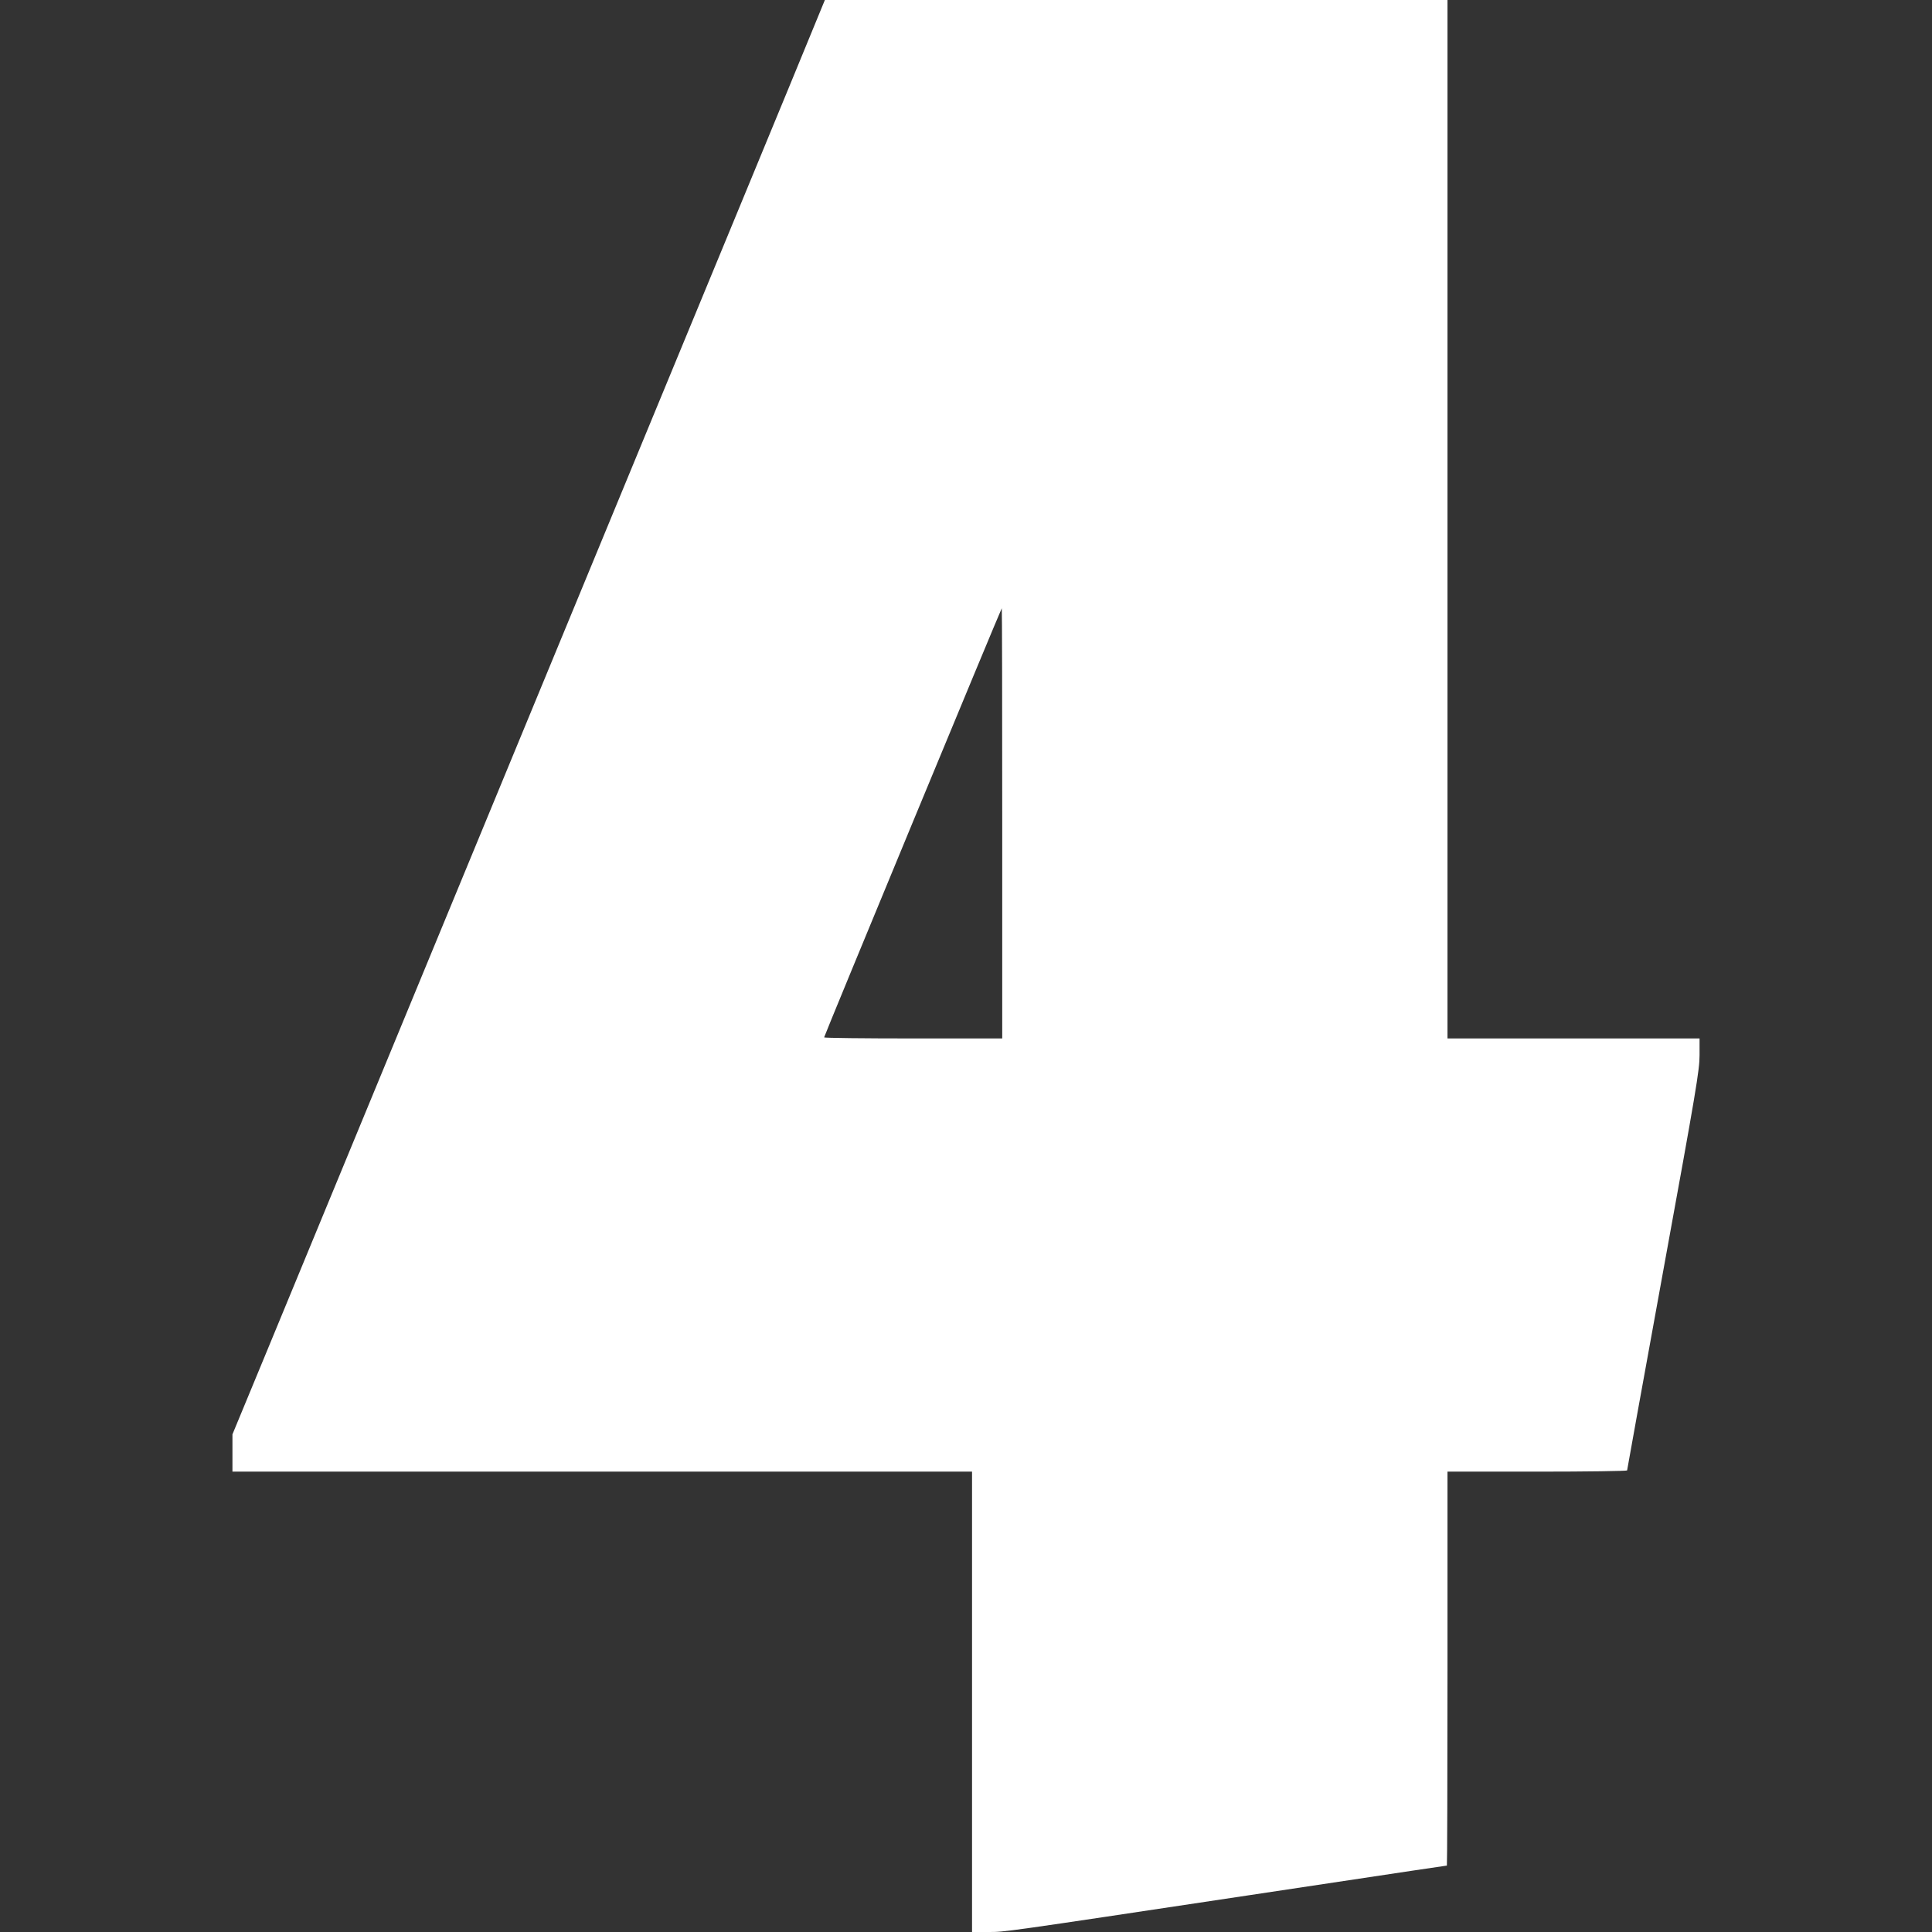
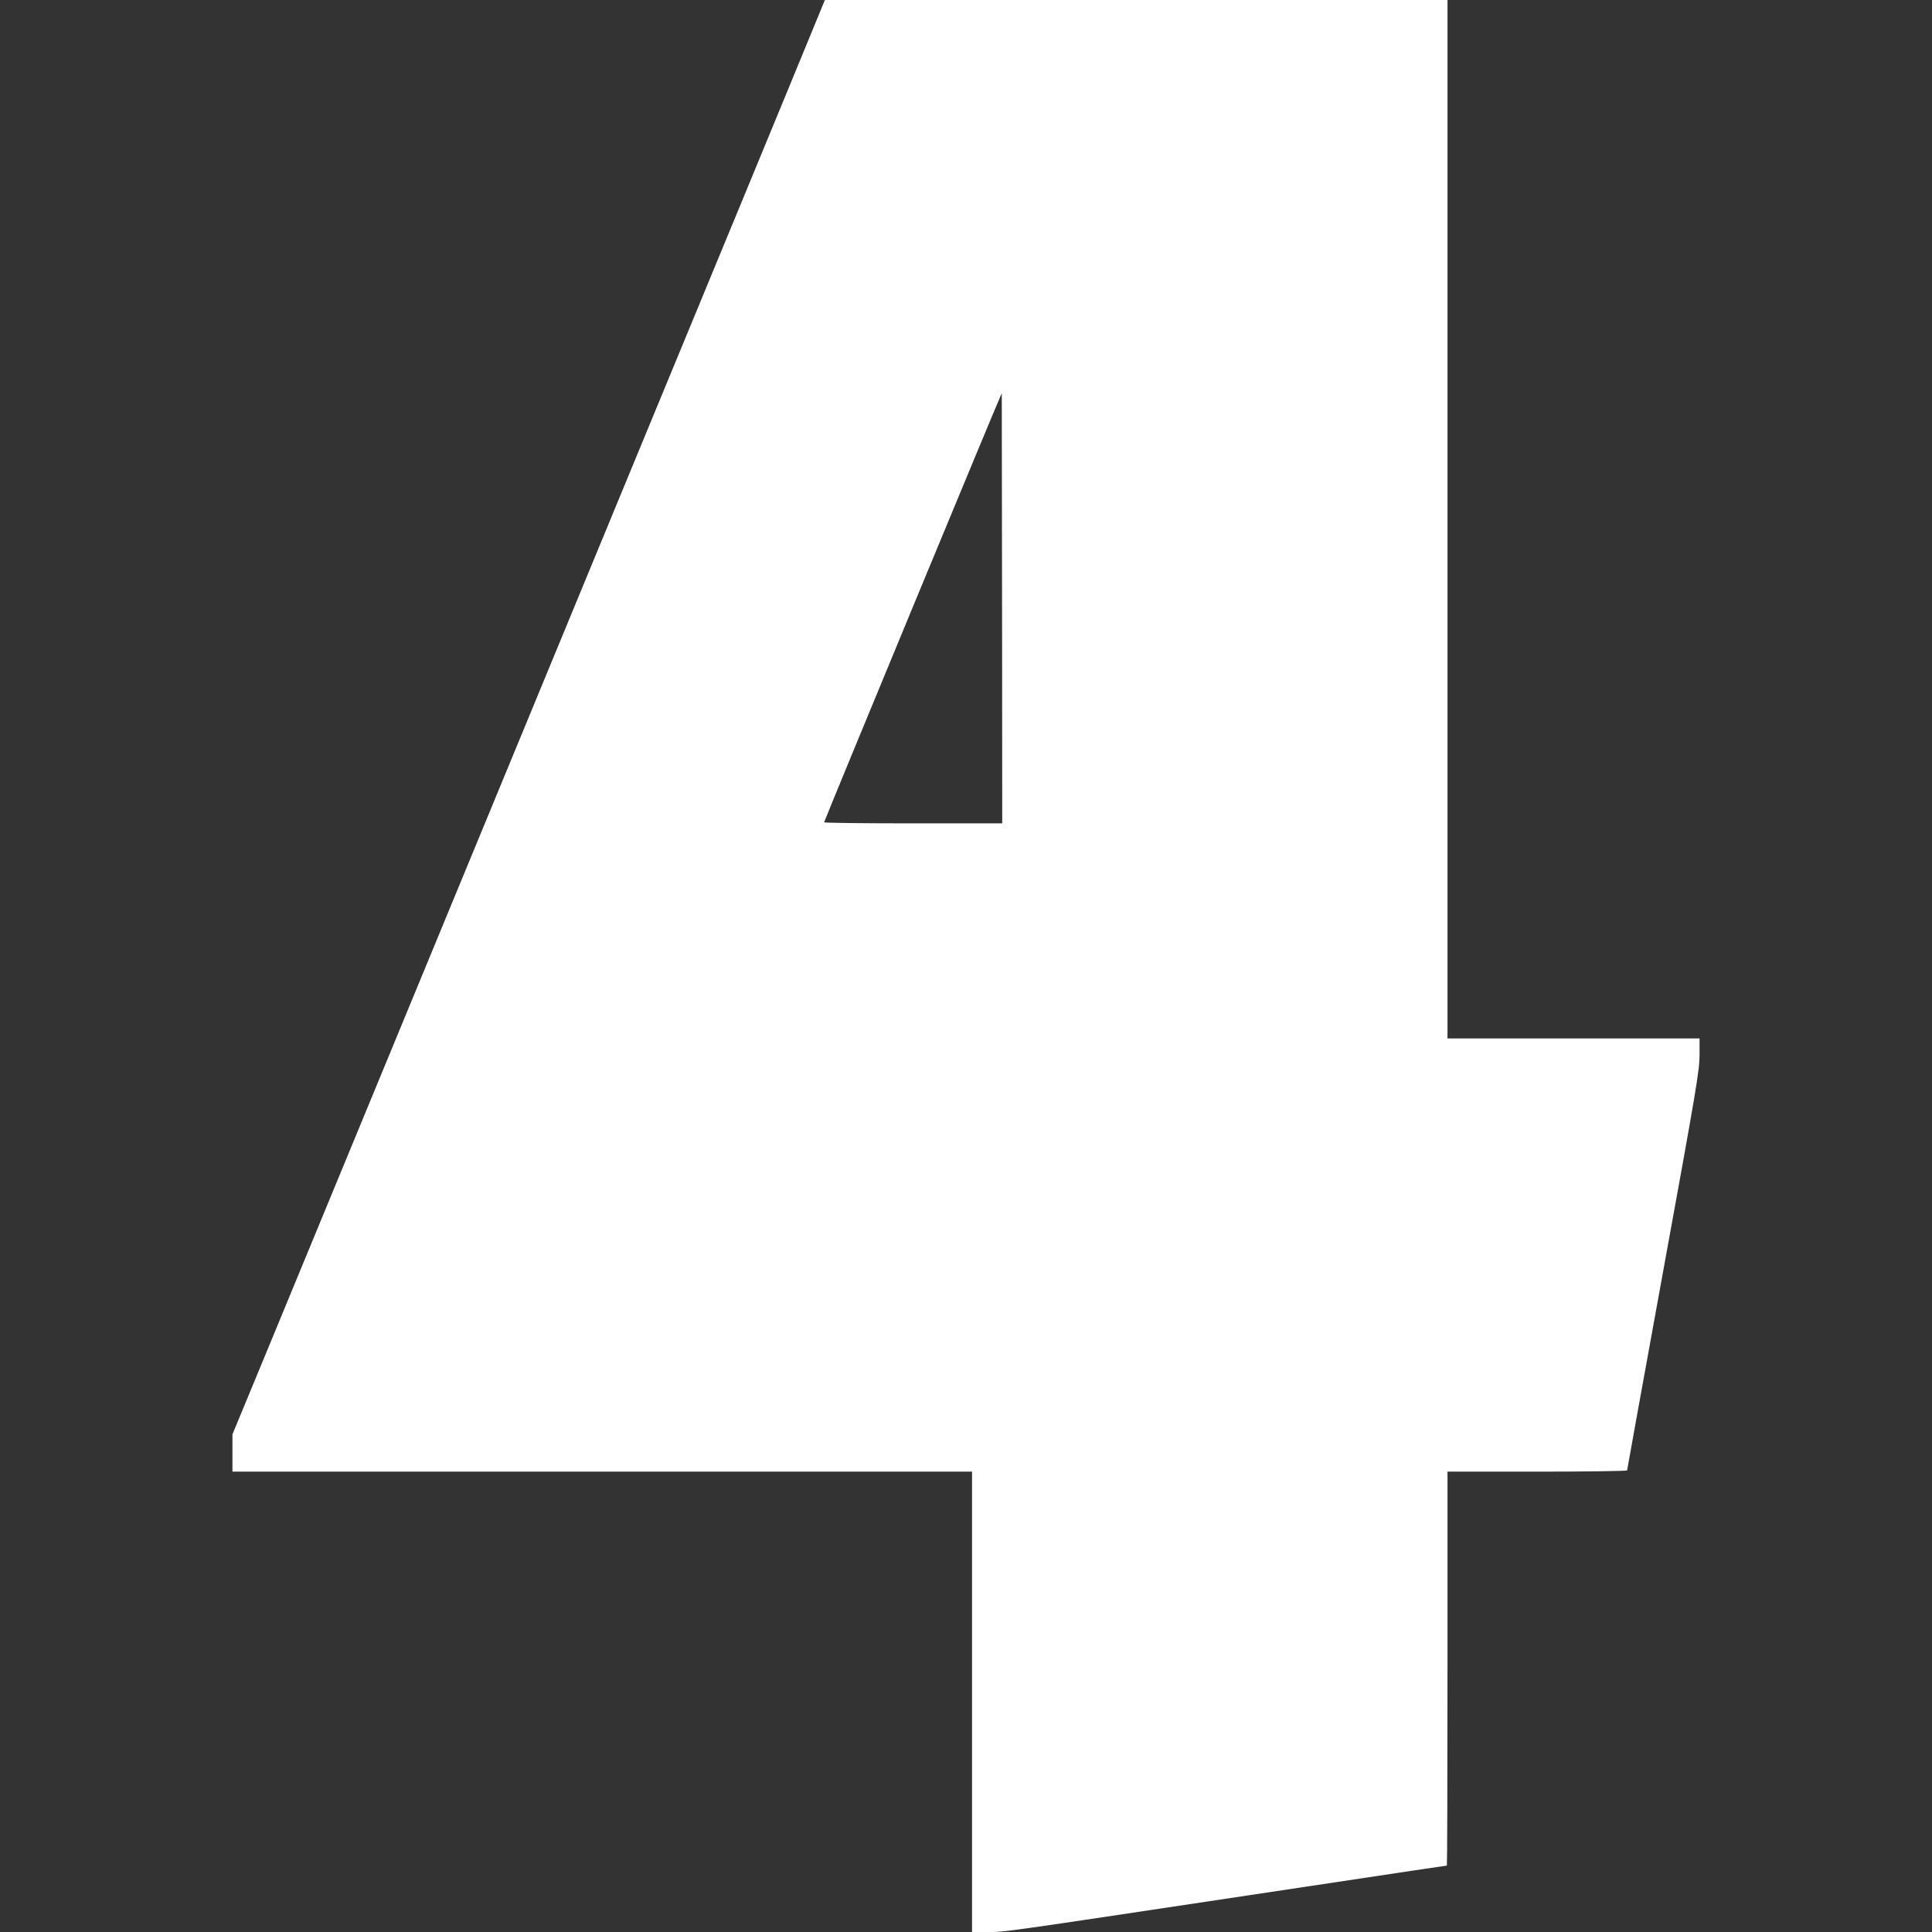
<svg xmlns="http://www.w3.org/2000/svg" id="a4bcaeb0-9d14-4386-852f-03094dfecbf3" data-name="Ebene 1" viewBox="0 0 1280 1280">
  <rect x="0" y="0" width="1280" height="1280" fill="#333333" stroke="none" />
  <defs>
    <style>.ad8d5f9a-2459-41a9-b20c-bf2882df0923{fill:#fff;}</style>
  </defs>
-   <path class="ad8d5f9a-2459-41a9-b20c-bf2882df0923" d="M539.8,16.3c-3.6,8.9-26.4,64.1-50.6,122.7S398.5,358.4,341.5,496.5C221.9,786,205.7,825.3,175.9,897.4L154,950.3V975H644v305h10.8c11.2,0,8.1.4,173.7-24.5,112.3-16.9,129.6-19.5,130.1-19.5.2,0,.4-58.7.4-130.5V975h59.5c32.7,0,59.5-.4,59.5-.8s10.8-60.1,24-132.6c21.9-120,24-132.7,24-142.6V688H959V0H546.5ZM664,545.5V688H605c-32.4,0-59-.3-59-.7,0-.9,117.3-284.3,117.7-284.3C663.9,403,664,467.1,664,545.5Z" />
+   <path class="ad8d5f9a-2459-41a9-b20c-bf2882df0923" d="M539.8,16.3c-3.6,8.9-26.4,64.1-50.6,122.7S398.5,358.4,341.5,496.5C221.9,786,205.7,825.3,175.9,897.4L154,950.3V975H644v305h10.8c11.2,0,8.1.4,173.7-24.5,112.3-16.9,129.6-19.5,130.1-19.5.2,0,.4-58.7.4-130.5V975h59.5c32.7,0,59.5-.4,59.5-.8s10.8-60.1,24-132.6c21.9-120,24-132.7,24-142.6V688H959V0H546.5ZM664,545.5H605c-32.4,0-59-.3-59-.7,0-.9,117.3-284.3,117.7-284.3C663.9,403,664,467.1,664,545.5Z" />
</svg>